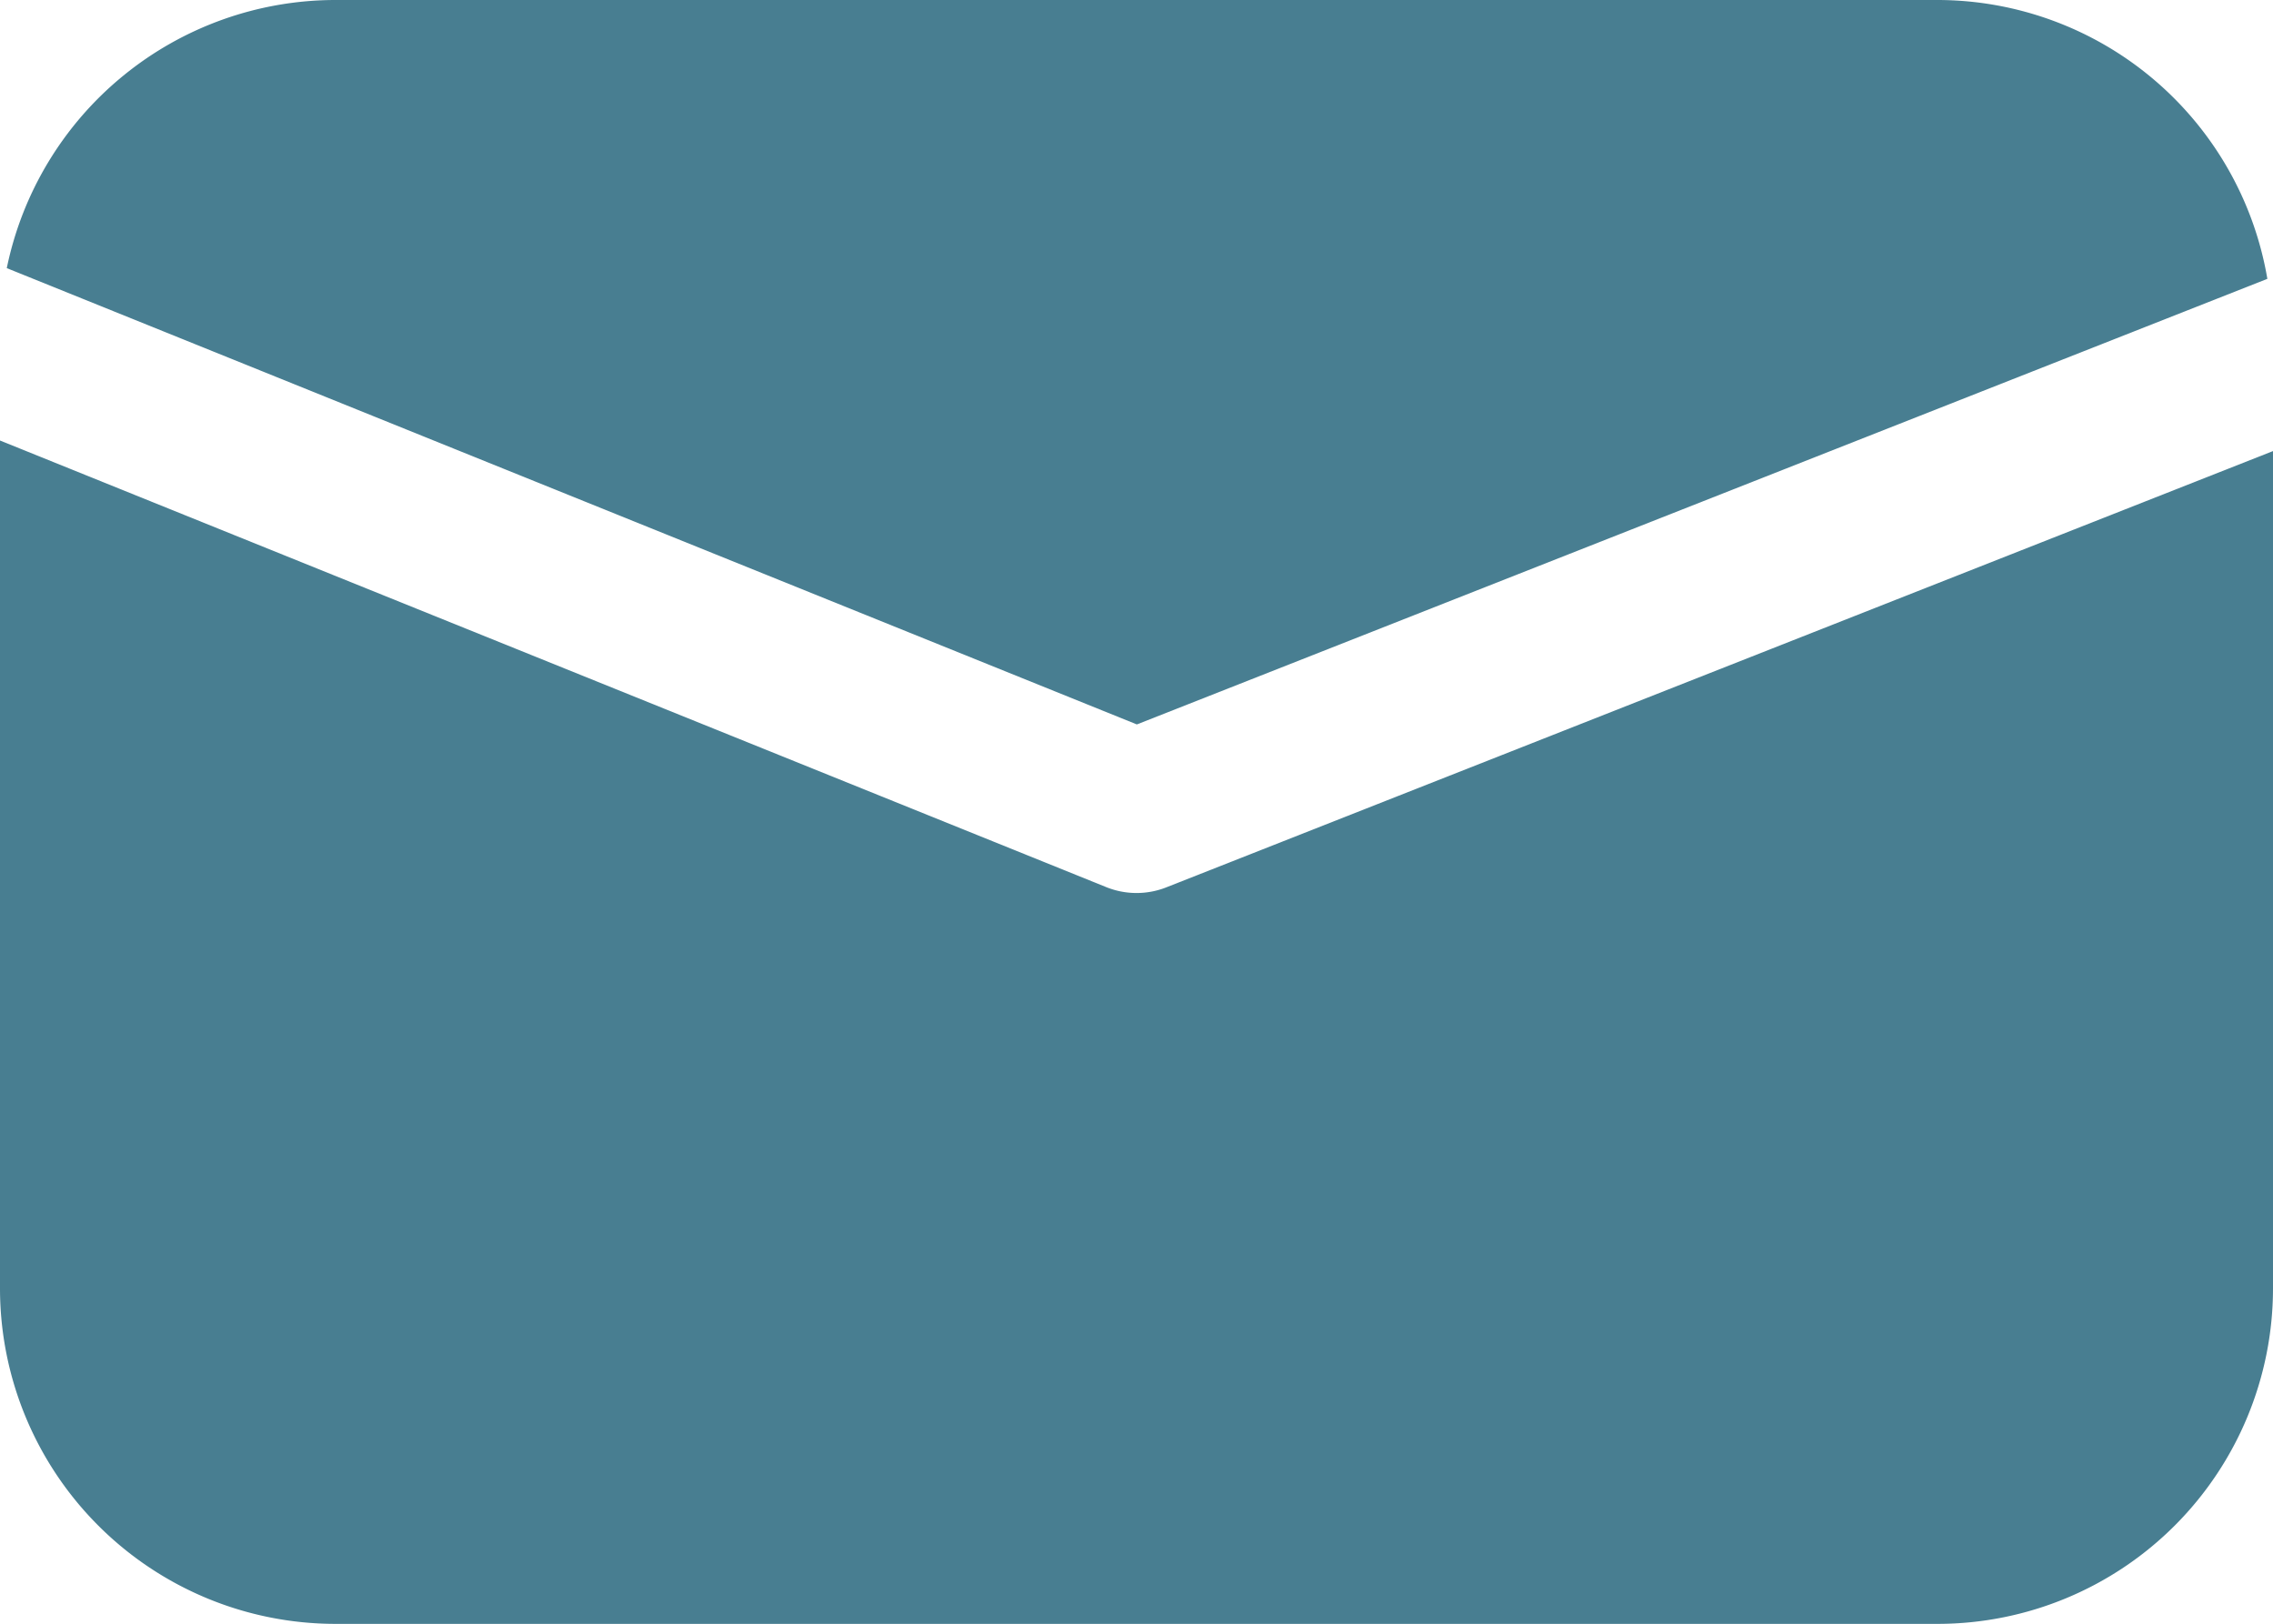
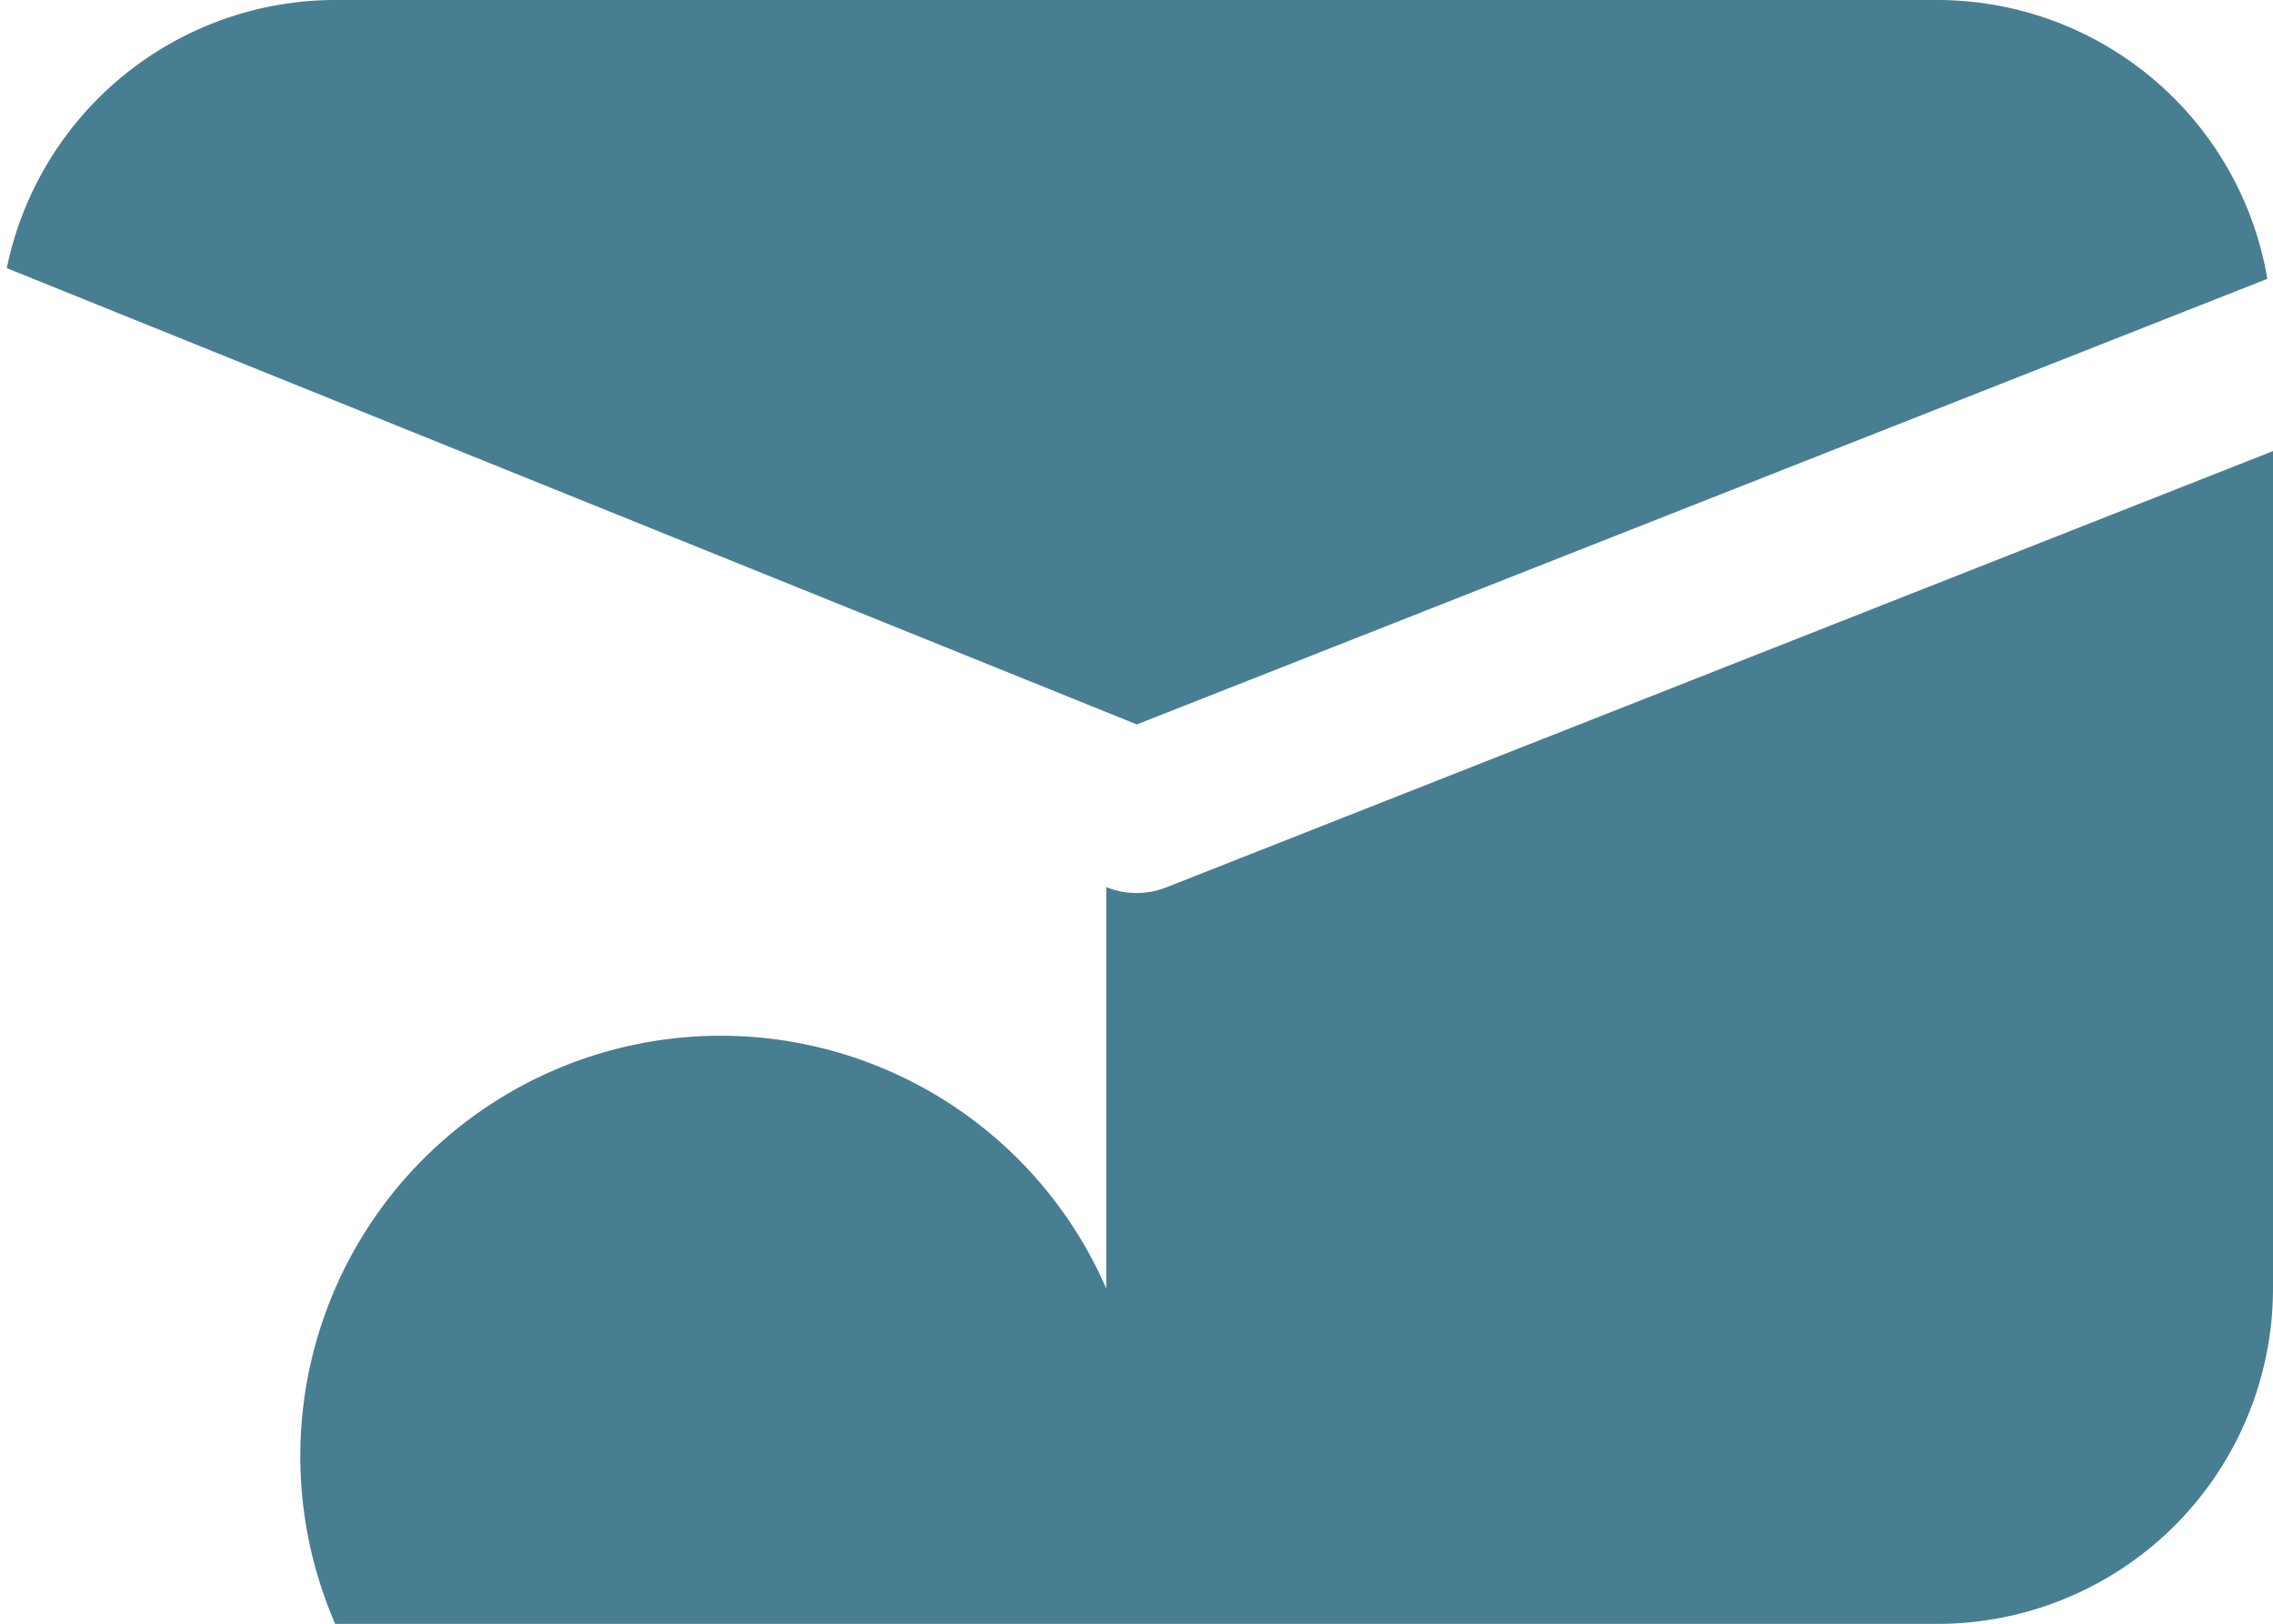
<svg xmlns="http://www.w3.org/2000/svg" id="Mail" width="75.734" height="54.095" viewBox="0 0 75.734 54.095">
  <defs>
    <style>
      .cls-1 {
        fill: #487e91;
      }
    </style>
  </defs>
-   <path id="Path_797" data-name="Path 797" class="cls-1" d="M2.226,14.933A11.186,11.186,0,0,1,13.168,6h53.4a11.161,11.161,0,0,1,10.978,9.29L39.879,30.135Zm38.633,20.63a2.7,2.7,0,0,1-2-.008L2,20.676V48.928A11.18,11.18,0,0,0,13.168,60.1h53.4A11.18,11.18,0,0,0,77.734,48.928v-27.9Z" transform="translate(-2 -6)" />
+   <path id="Path_797" data-name="Path 797" class="cls-1" d="M2.226,14.933A11.186,11.186,0,0,1,13.168,6h53.4a11.161,11.161,0,0,1,10.978,9.29L39.879,30.135Zm38.633,20.63a2.7,2.7,0,0,1-2-.008V48.928A11.18,11.18,0,0,0,13.168,60.1h53.4A11.18,11.18,0,0,0,77.734,48.928v-27.9Z" transform="translate(-2 -6)" />
</svg>